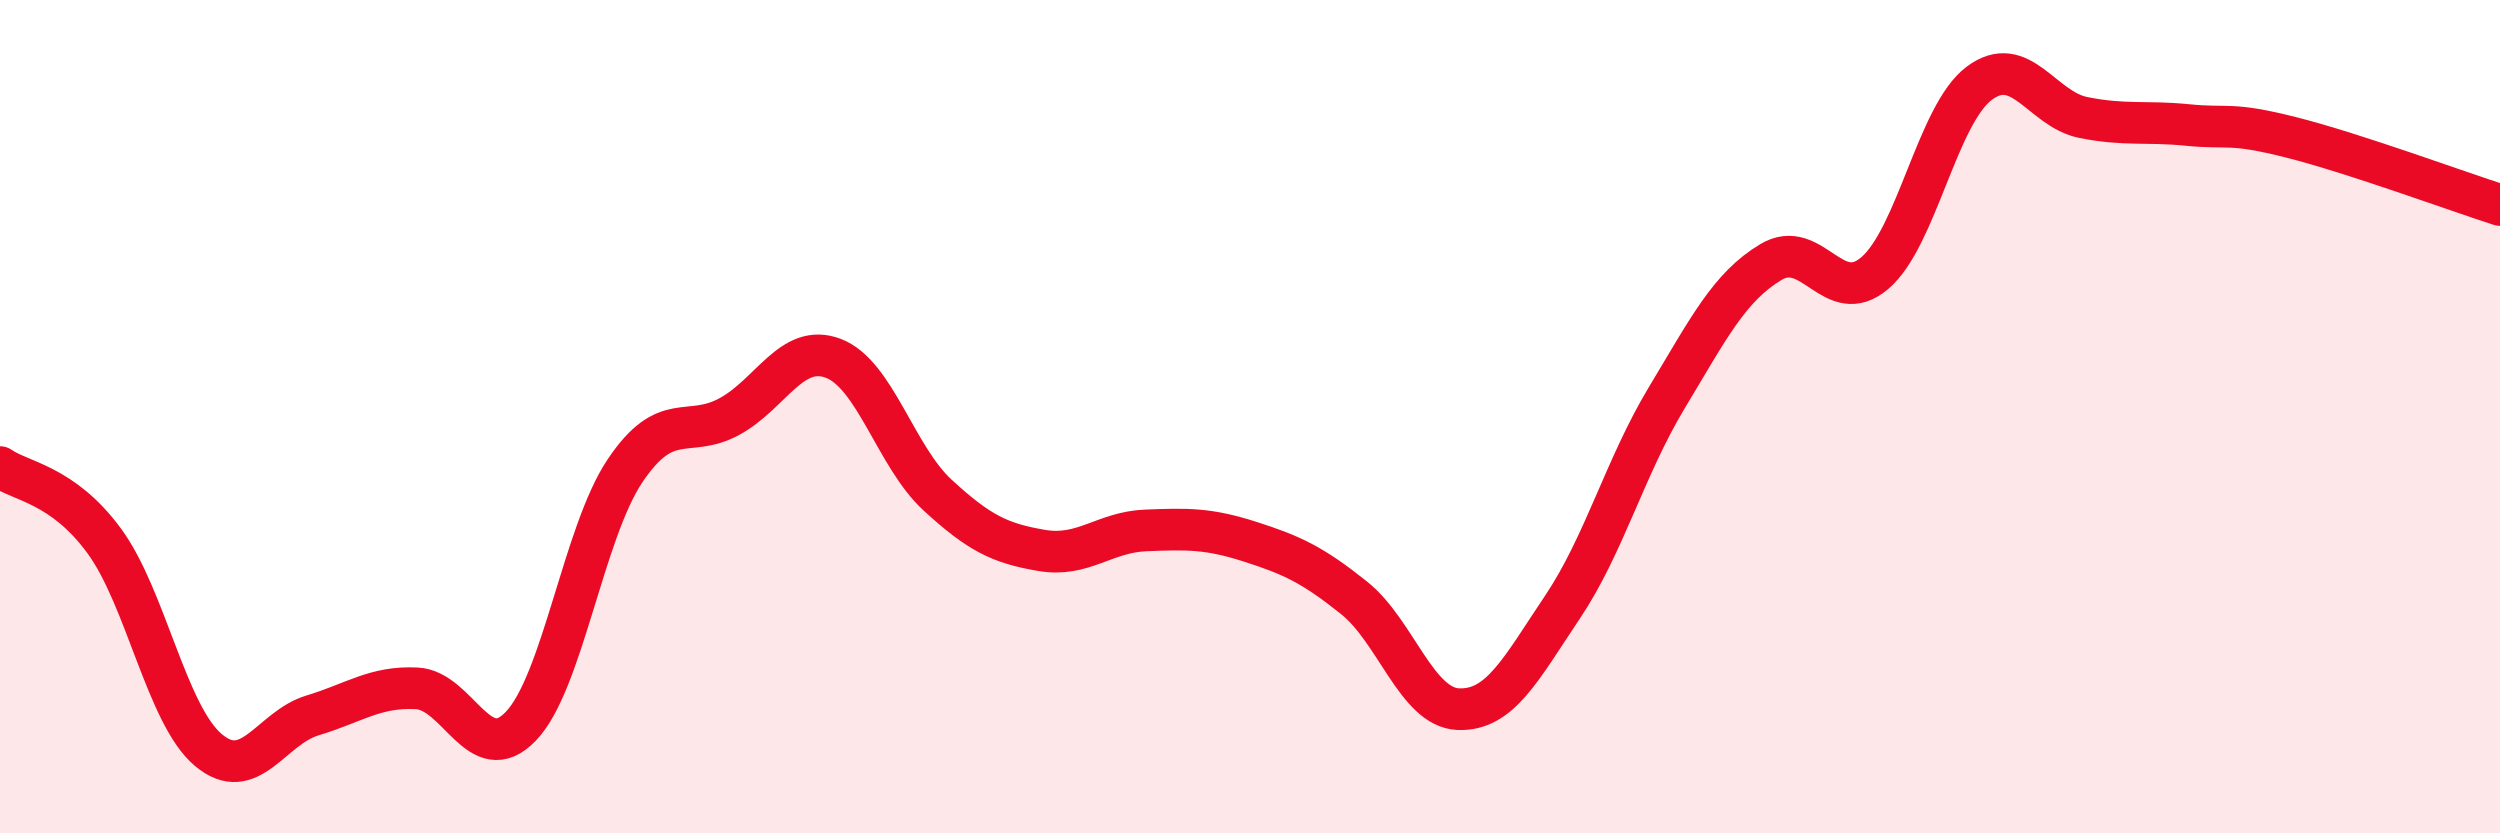
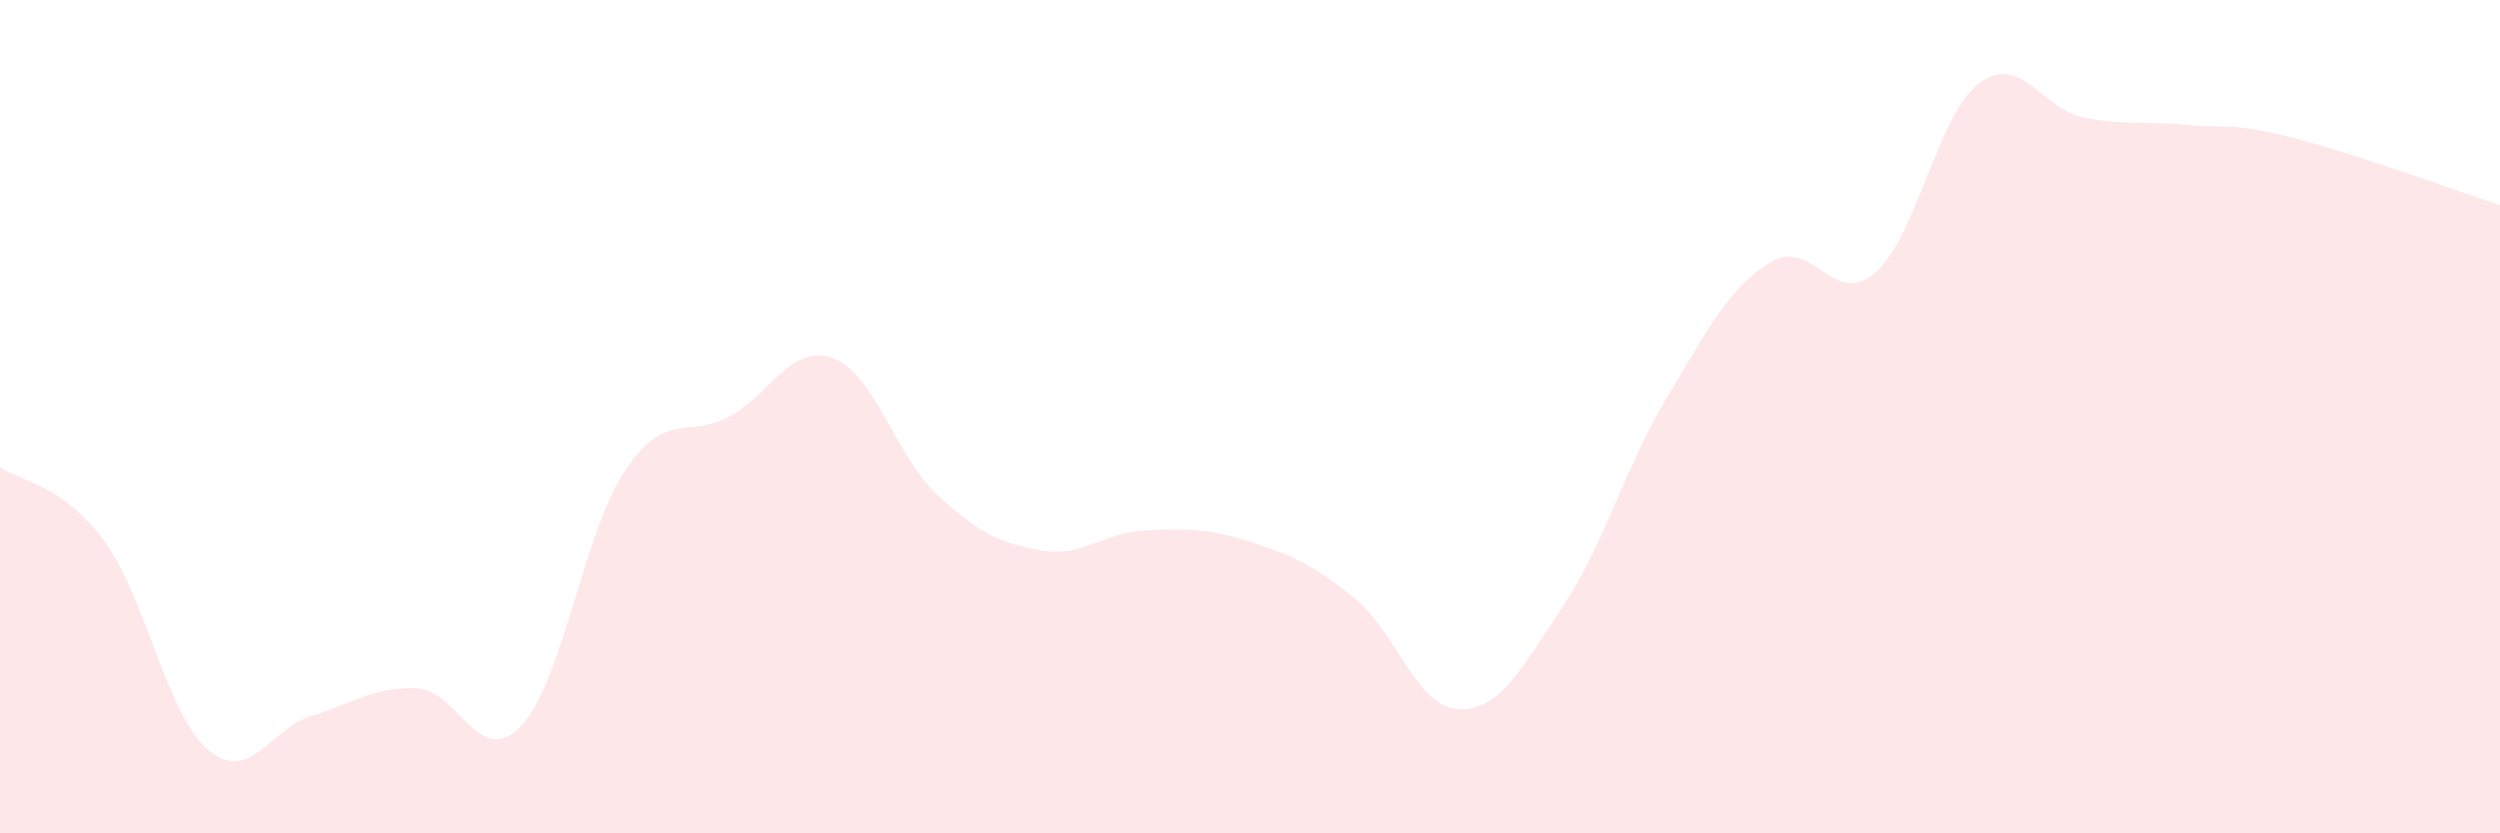
<svg xmlns="http://www.w3.org/2000/svg" width="60" height="20" viewBox="0 0 60 20">
  <path d="M 0,11.21 C 0.5,11.56 1.5,11.62 2.5,12.98 C 3.5,14.34 4,17.16 5,18 C 6,18.84 6.5,17.47 7.5,17.17 C 8.5,16.87 9,16.47 10,16.52 C 11,16.57 11.5,18.47 12.5,17.43 C 13.5,16.39 14,12.79 15,11.3 C 16,9.81 16.5,10.54 17.5,10 C 18.5,9.46 19,8.22 20,8.6 C 21,8.98 21.5,10.96 22.5,11.88 C 23.5,12.8 24,13.04 25,13.21 C 26,13.38 26.5,12.77 27.5,12.73 C 28.5,12.69 29,12.68 30,13 C 31,13.32 31.5,13.55 32.5,14.35 C 33.5,15.15 34,16.98 35,17.02 C 36,17.06 36.5,16.06 37.5,14.57 C 38.5,13.08 39,11.21 40,9.55 C 41,7.89 41.5,6.89 42.5,6.29 C 43.5,5.69 44,7.41 45,6.55 C 46,5.69 46.5,2.75 47.5,2 C 48.5,1.25 49,2.62 50,2.82 C 51,3.02 51.5,2.9 52.5,3 C 53.5,3.1 53.5,2.92 55,3.3 C 56.5,3.68 59,4.6 60,4.92L60 20L0 20Z" fill="#EB0A25" opacity="0.1" stroke-linecap="round" stroke-linejoin="round" />
-   <path d="M 0,11.21 C 0.5,11.56 1.5,11.62 2.5,12.98 C 3.5,14.34 4,17.16 5,18 C 6,18.84 6.5,17.47 7.5,17.17 C 8.5,16.87 9,16.47 10,16.52 C 11,16.57 11.5,18.47 12.5,17.43 C 13.5,16.39 14,12.79 15,11.3 C 16,9.81 16.5,10.54 17.5,10 C 18.5,9.46 19,8.22 20,8.6 C 21,8.98 21.5,10.96 22.5,11.88 C 23.5,12.8 24,13.04 25,13.21 C 26,13.38 26.5,12.77 27.5,12.73 C 28.5,12.69 29,12.68 30,13 C 31,13.32 31.5,13.55 32.5,14.35 C 33.5,15.15 34,16.98 35,17.02 C 36,17.06 36.5,16.06 37.5,14.57 C 38.5,13.08 39,11.21 40,9.55 C 41,7.89 41.5,6.89 42.5,6.29 C 43.5,5.69 44,7.41 45,6.55 C 46,5.69 46.5,2.75 47.5,2 C 48.5,1.25 49,2.62 50,2.82 C 51,3.02 51.5,2.9 52.5,3 C 53.5,3.1 53.5,2.92 55,3.3 C 56.5,3.68 59,4.6 60,4.92" stroke="#EB0A25" stroke-width="1" fill="none" stroke-linecap="round" stroke-linejoin="round" />
</svg>